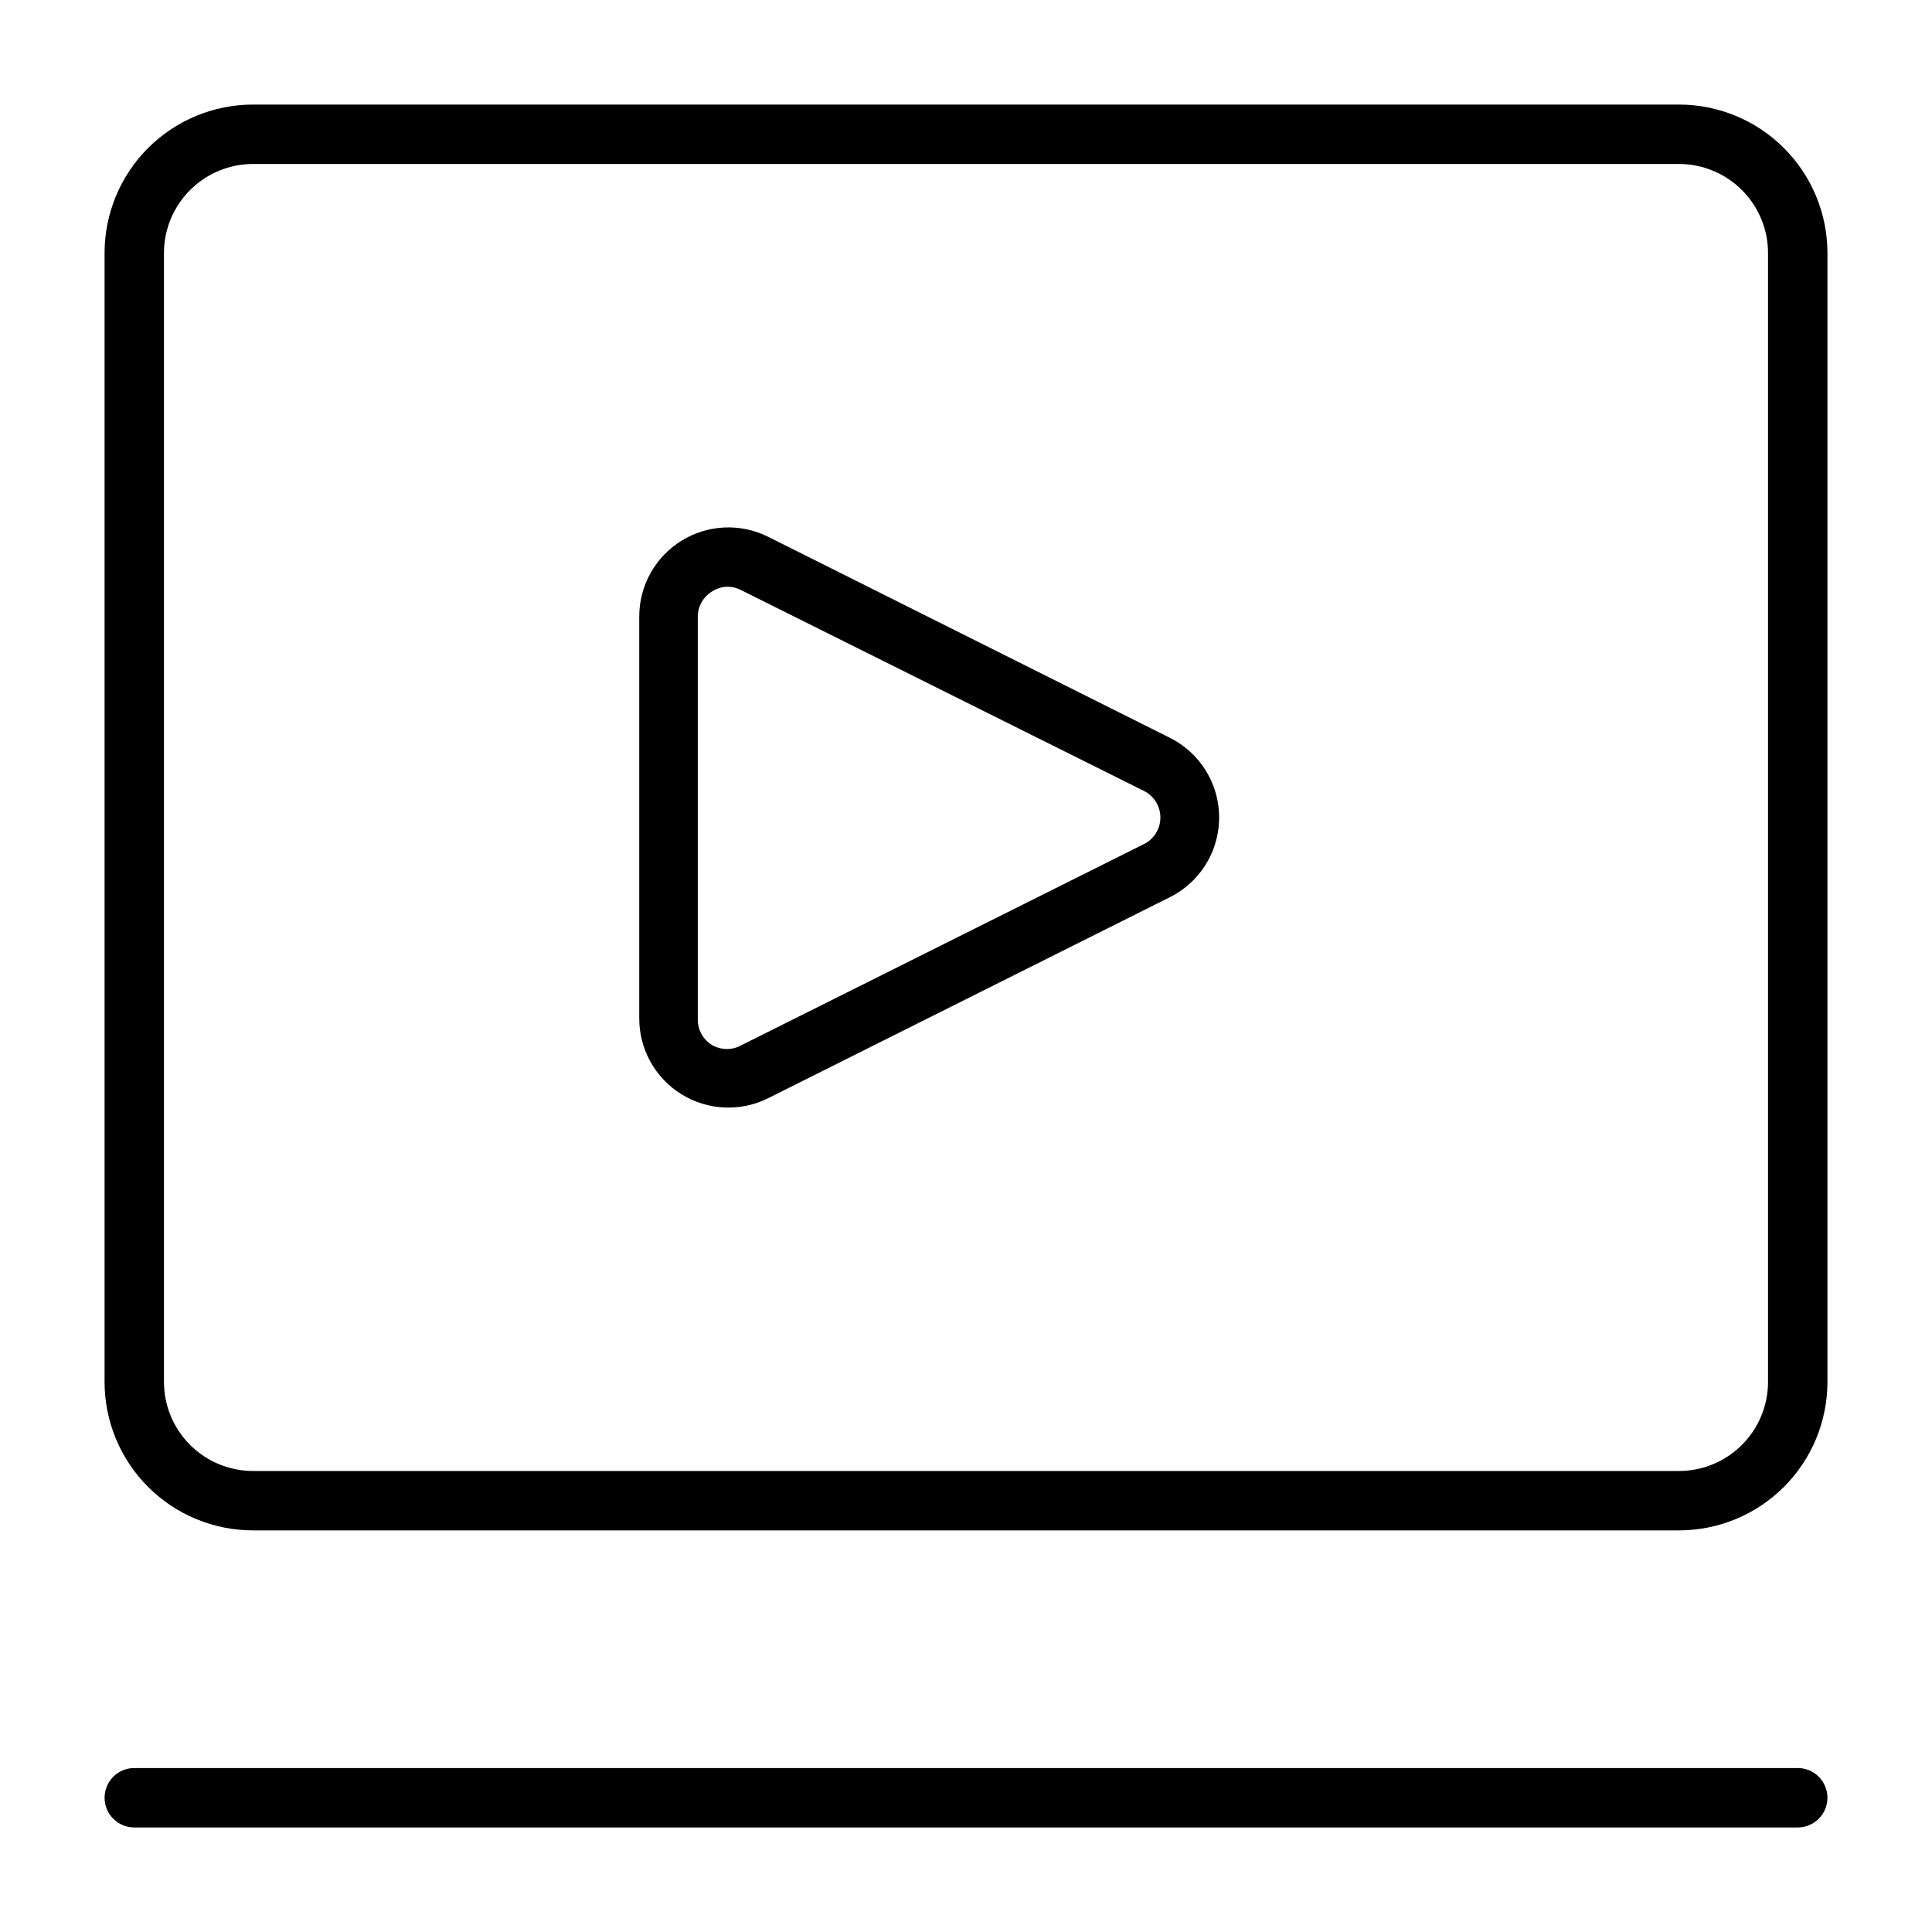
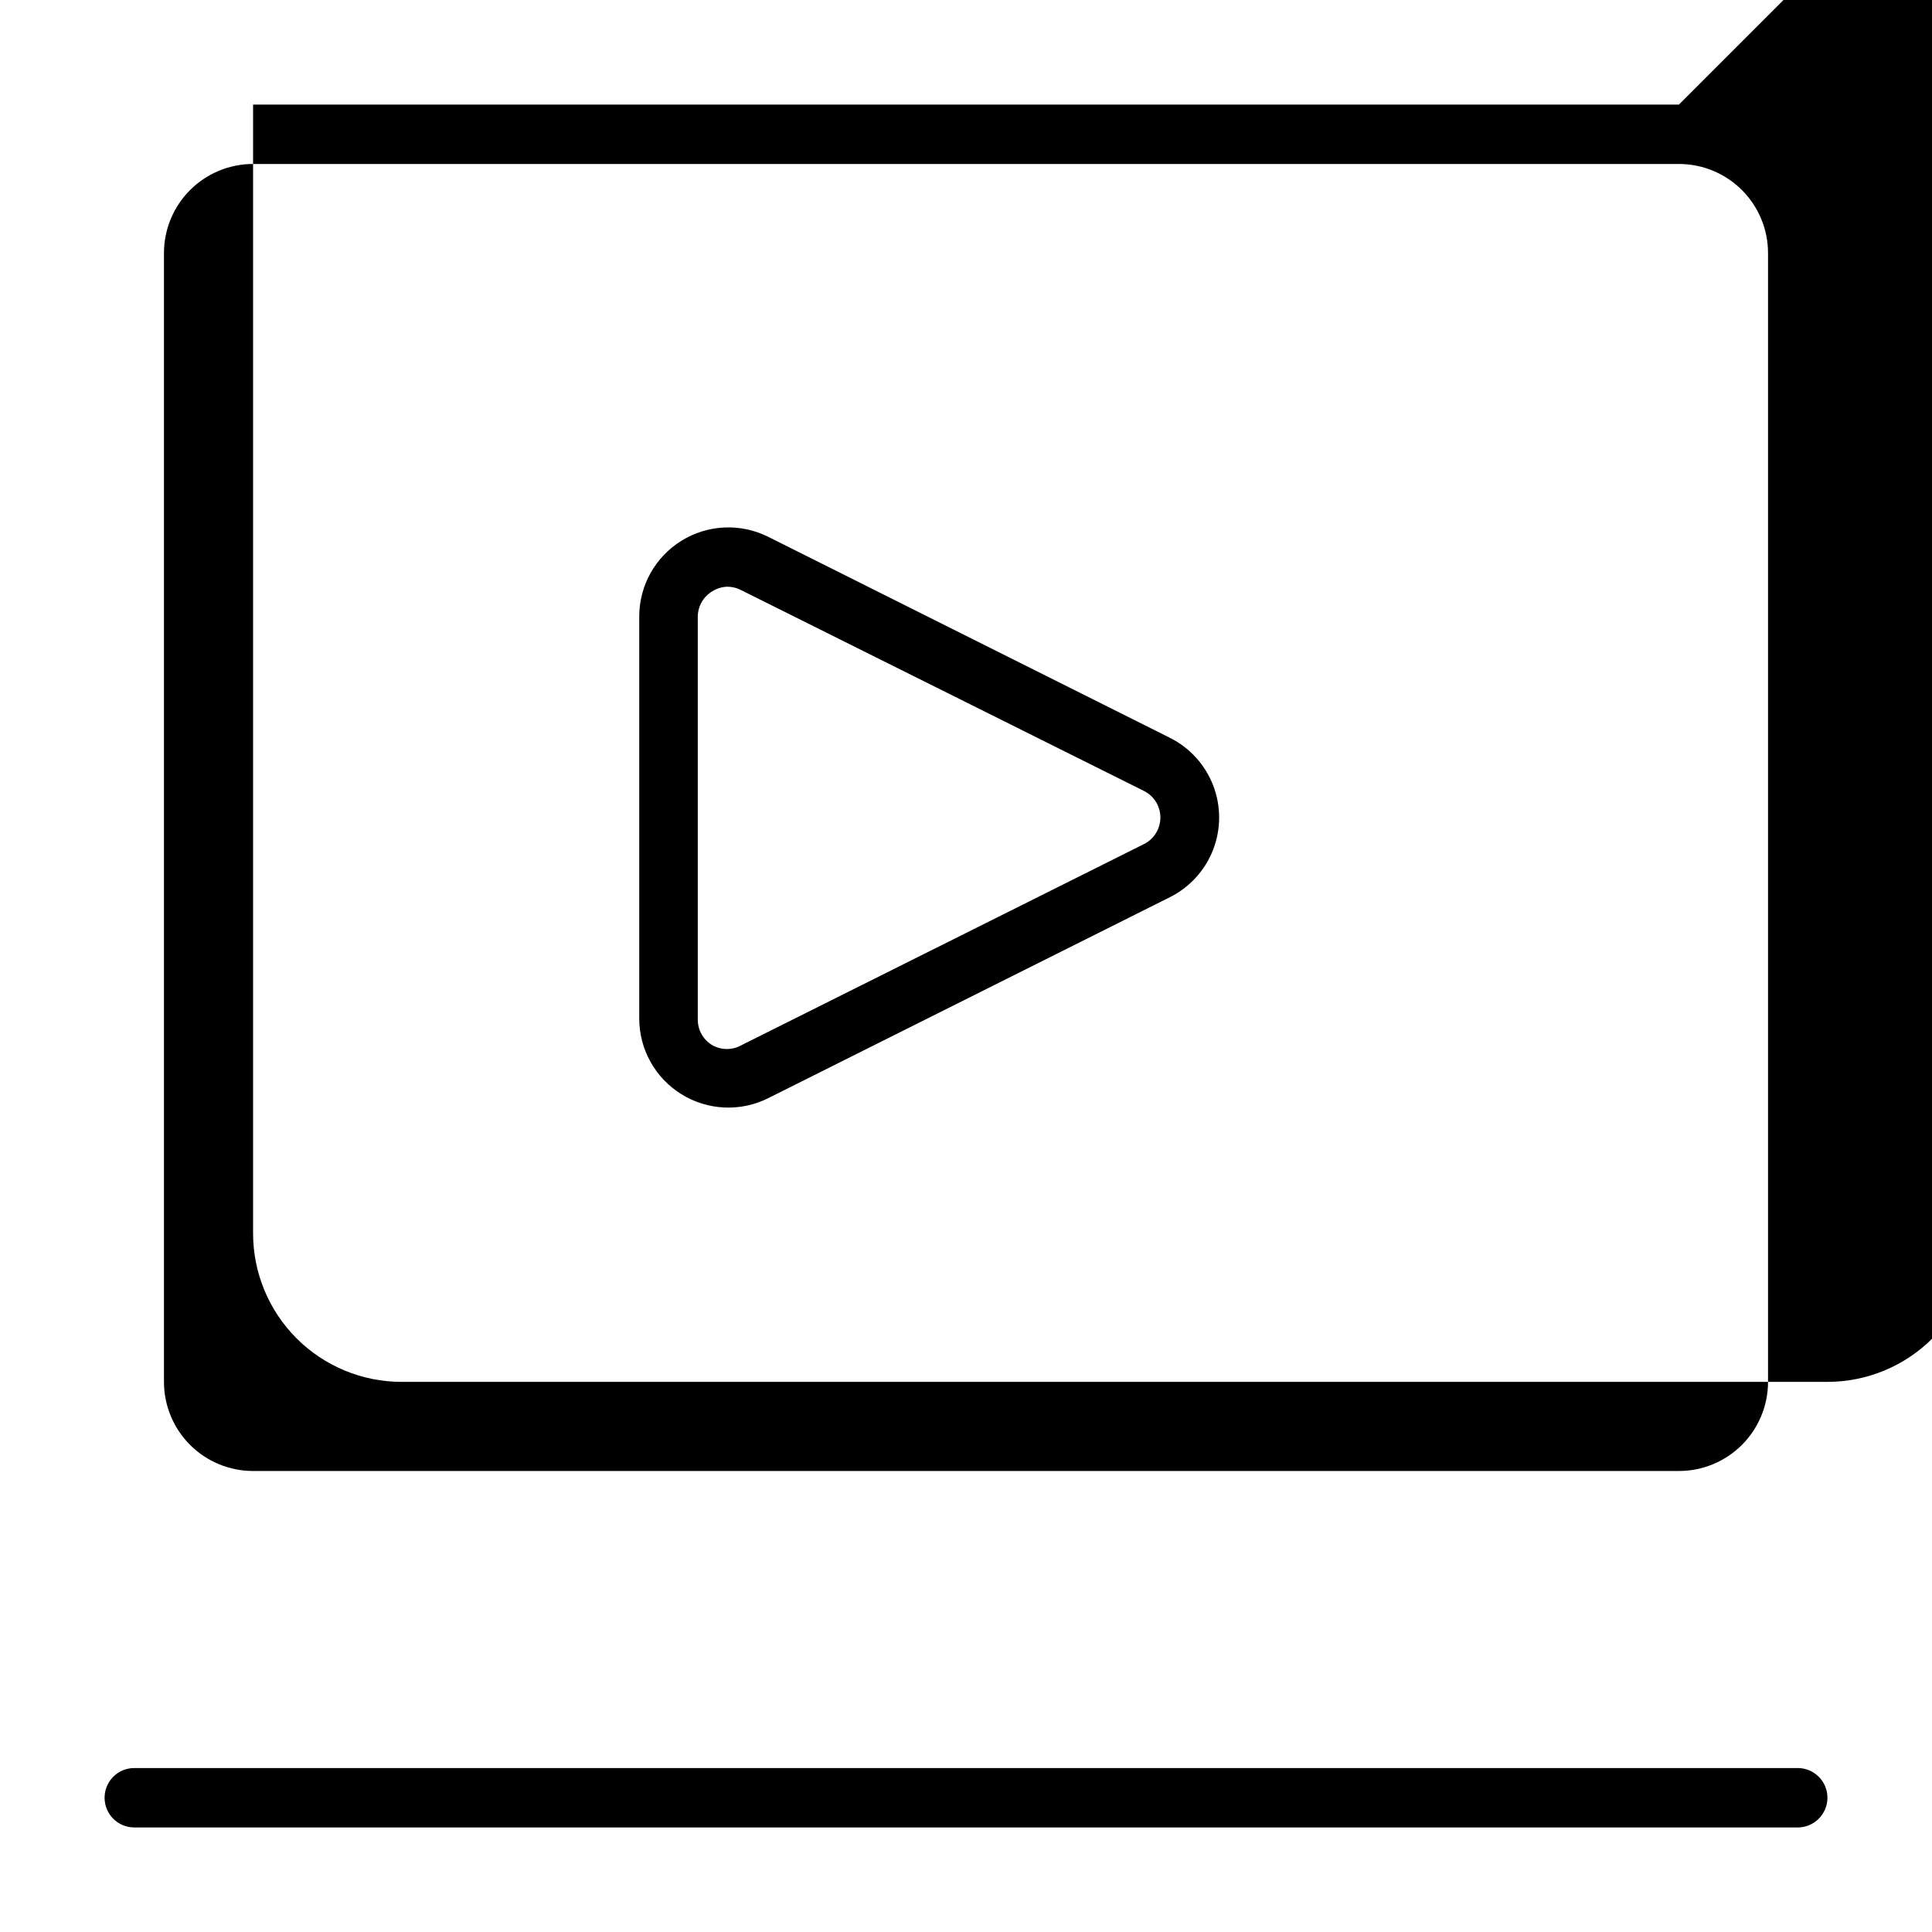
<svg xmlns="http://www.w3.org/2000/svg" fill="#000000" width="800px" height="800px" version="1.1" viewBox="144 144 512 512">
-   <path d="m588.93 171.71h-377.86c-10.438 0-20.449 4.144-27.832 11.527-7.383 7.383-11.527 17.395-11.527 27.832v299.14c0 10.438 4.144 20.449 11.527 27.832 7.383 7.383 17.395 11.527 27.832 11.527h377.86c10.441 0 20.453-4.144 27.832-11.527 7.383-7.383 11.531-17.395 11.531-27.832v-299.14c0-10.438-4.148-20.449-11.531-27.832-7.379-7.383-17.391-11.527-27.832-11.527zm23.617 338.5c0 6.262-2.488 12.27-6.918 16.699-4.426 4.43-10.434 6.918-16.699 6.918h-377.86c-6.266 0-12.27-2.488-16.699-6.918-4.43-4.43-6.918-10.438-6.918-16.699v-299.14c0-6.266 2.488-12.27 6.918-16.699 4.43-4.43 10.434-6.918 16.699-6.918h377.86c6.266 0 12.273 2.488 16.699 6.918 4.43 4.43 6.918 10.434 6.918 16.699zm15.742 110.21h0.004c0 2.09-0.832 4.09-2.309 5.566-1.477 1.477-3.477 2.309-5.566 2.309h-440.83c-4.348 0-7.871-3.527-7.871-7.875 0-4.348 3.523-7.871 7.871-7.871h440.83c2.09 0 4.09 0.828 5.566 2.305 1.477 1.477 2.309 3.481 2.309 5.566zm-174.21-280.87-106.51-53.297c-7.328-3.656-16.027-3.258-22.988 1.059-6.965 4.312-11.191 11.93-11.176 20.117v106.43c-0.016 8.191 4.211 15.805 11.176 20.121 6.961 4.316 15.66 4.715 22.988 1.055l106.51-53.293c5.238-2.633 9.309-7.125 11.422-12.594 2.109-5.473 2.109-11.531 0-17.004-2.113-5.469-6.184-9.961-11.422-12.594zm-6.848 28.102-106.66 53.293c-2.438 1.406-5.438 1.406-7.875 0-2.336-1.422-3.766-3.957-3.777-6.691v-106.82c0.012-2.734 1.441-5.266 3.777-6.691 1.223-0.789 2.641-1.223 4.094-1.258 1.234 0.008 2.445 0.305 3.543 0.867l106.9 53.293c2.629 1.348 4.281 4.051 4.281 7.004 0 2.957-1.652 5.66-4.281 7.008z" />
+   <path d="m588.93 171.71h-377.86v299.14c0 10.438 4.144 20.449 11.527 27.832 7.383 7.383 17.395 11.527 27.832 11.527h377.86c10.441 0 20.453-4.144 27.832-11.527 7.383-7.383 11.531-17.395 11.531-27.832v-299.14c0-10.438-4.148-20.449-11.531-27.832-7.379-7.383-17.391-11.527-27.832-11.527zm23.617 338.5c0 6.262-2.488 12.27-6.918 16.699-4.426 4.43-10.434 6.918-16.699 6.918h-377.86c-6.266 0-12.27-2.488-16.699-6.918-4.43-4.43-6.918-10.438-6.918-16.699v-299.14c0-6.266 2.488-12.27 6.918-16.699 4.43-4.43 10.434-6.918 16.699-6.918h377.86c6.266 0 12.273 2.488 16.699 6.918 4.43 4.43 6.918 10.434 6.918 16.699zm15.742 110.21h0.004c0 2.09-0.832 4.09-2.309 5.566-1.477 1.477-3.477 2.309-5.566 2.309h-440.83c-4.348 0-7.871-3.527-7.871-7.875 0-4.348 3.523-7.871 7.871-7.871h440.83c2.09 0 4.09 0.828 5.566 2.305 1.477 1.477 2.309 3.481 2.309 5.566zm-174.21-280.87-106.51-53.297c-7.328-3.656-16.027-3.258-22.988 1.059-6.965 4.312-11.191 11.93-11.176 20.117v106.43c-0.016 8.191 4.211 15.805 11.176 20.121 6.961 4.316 15.66 4.715 22.988 1.055l106.51-53.293c5.238-2.633 9.309-7.125 11.422-12.594 2.109-5.473 2.109-11.531 0-17.004-2.113-5.469-6.184-9.961-11.422-12.594zm-6.848 28.102-106.66 53.293c-2.438 1.406-5.438 1.406-7.875 0-2.336-1.422-3.766-3.957-3.777-6.691v-106.82c0.012-2.734 1.441-5.266 3.777-6.691 1.223-0.789 2.641-1.223 4.094-1.258 1.234 0.008 2.445 0.305 3.543 0.867l106.9 53.293c2.629 1.348 4.281 4.051 4.281 7.004 0 2.957-1.652 5.66-4.281 7.008z" />
</svg>